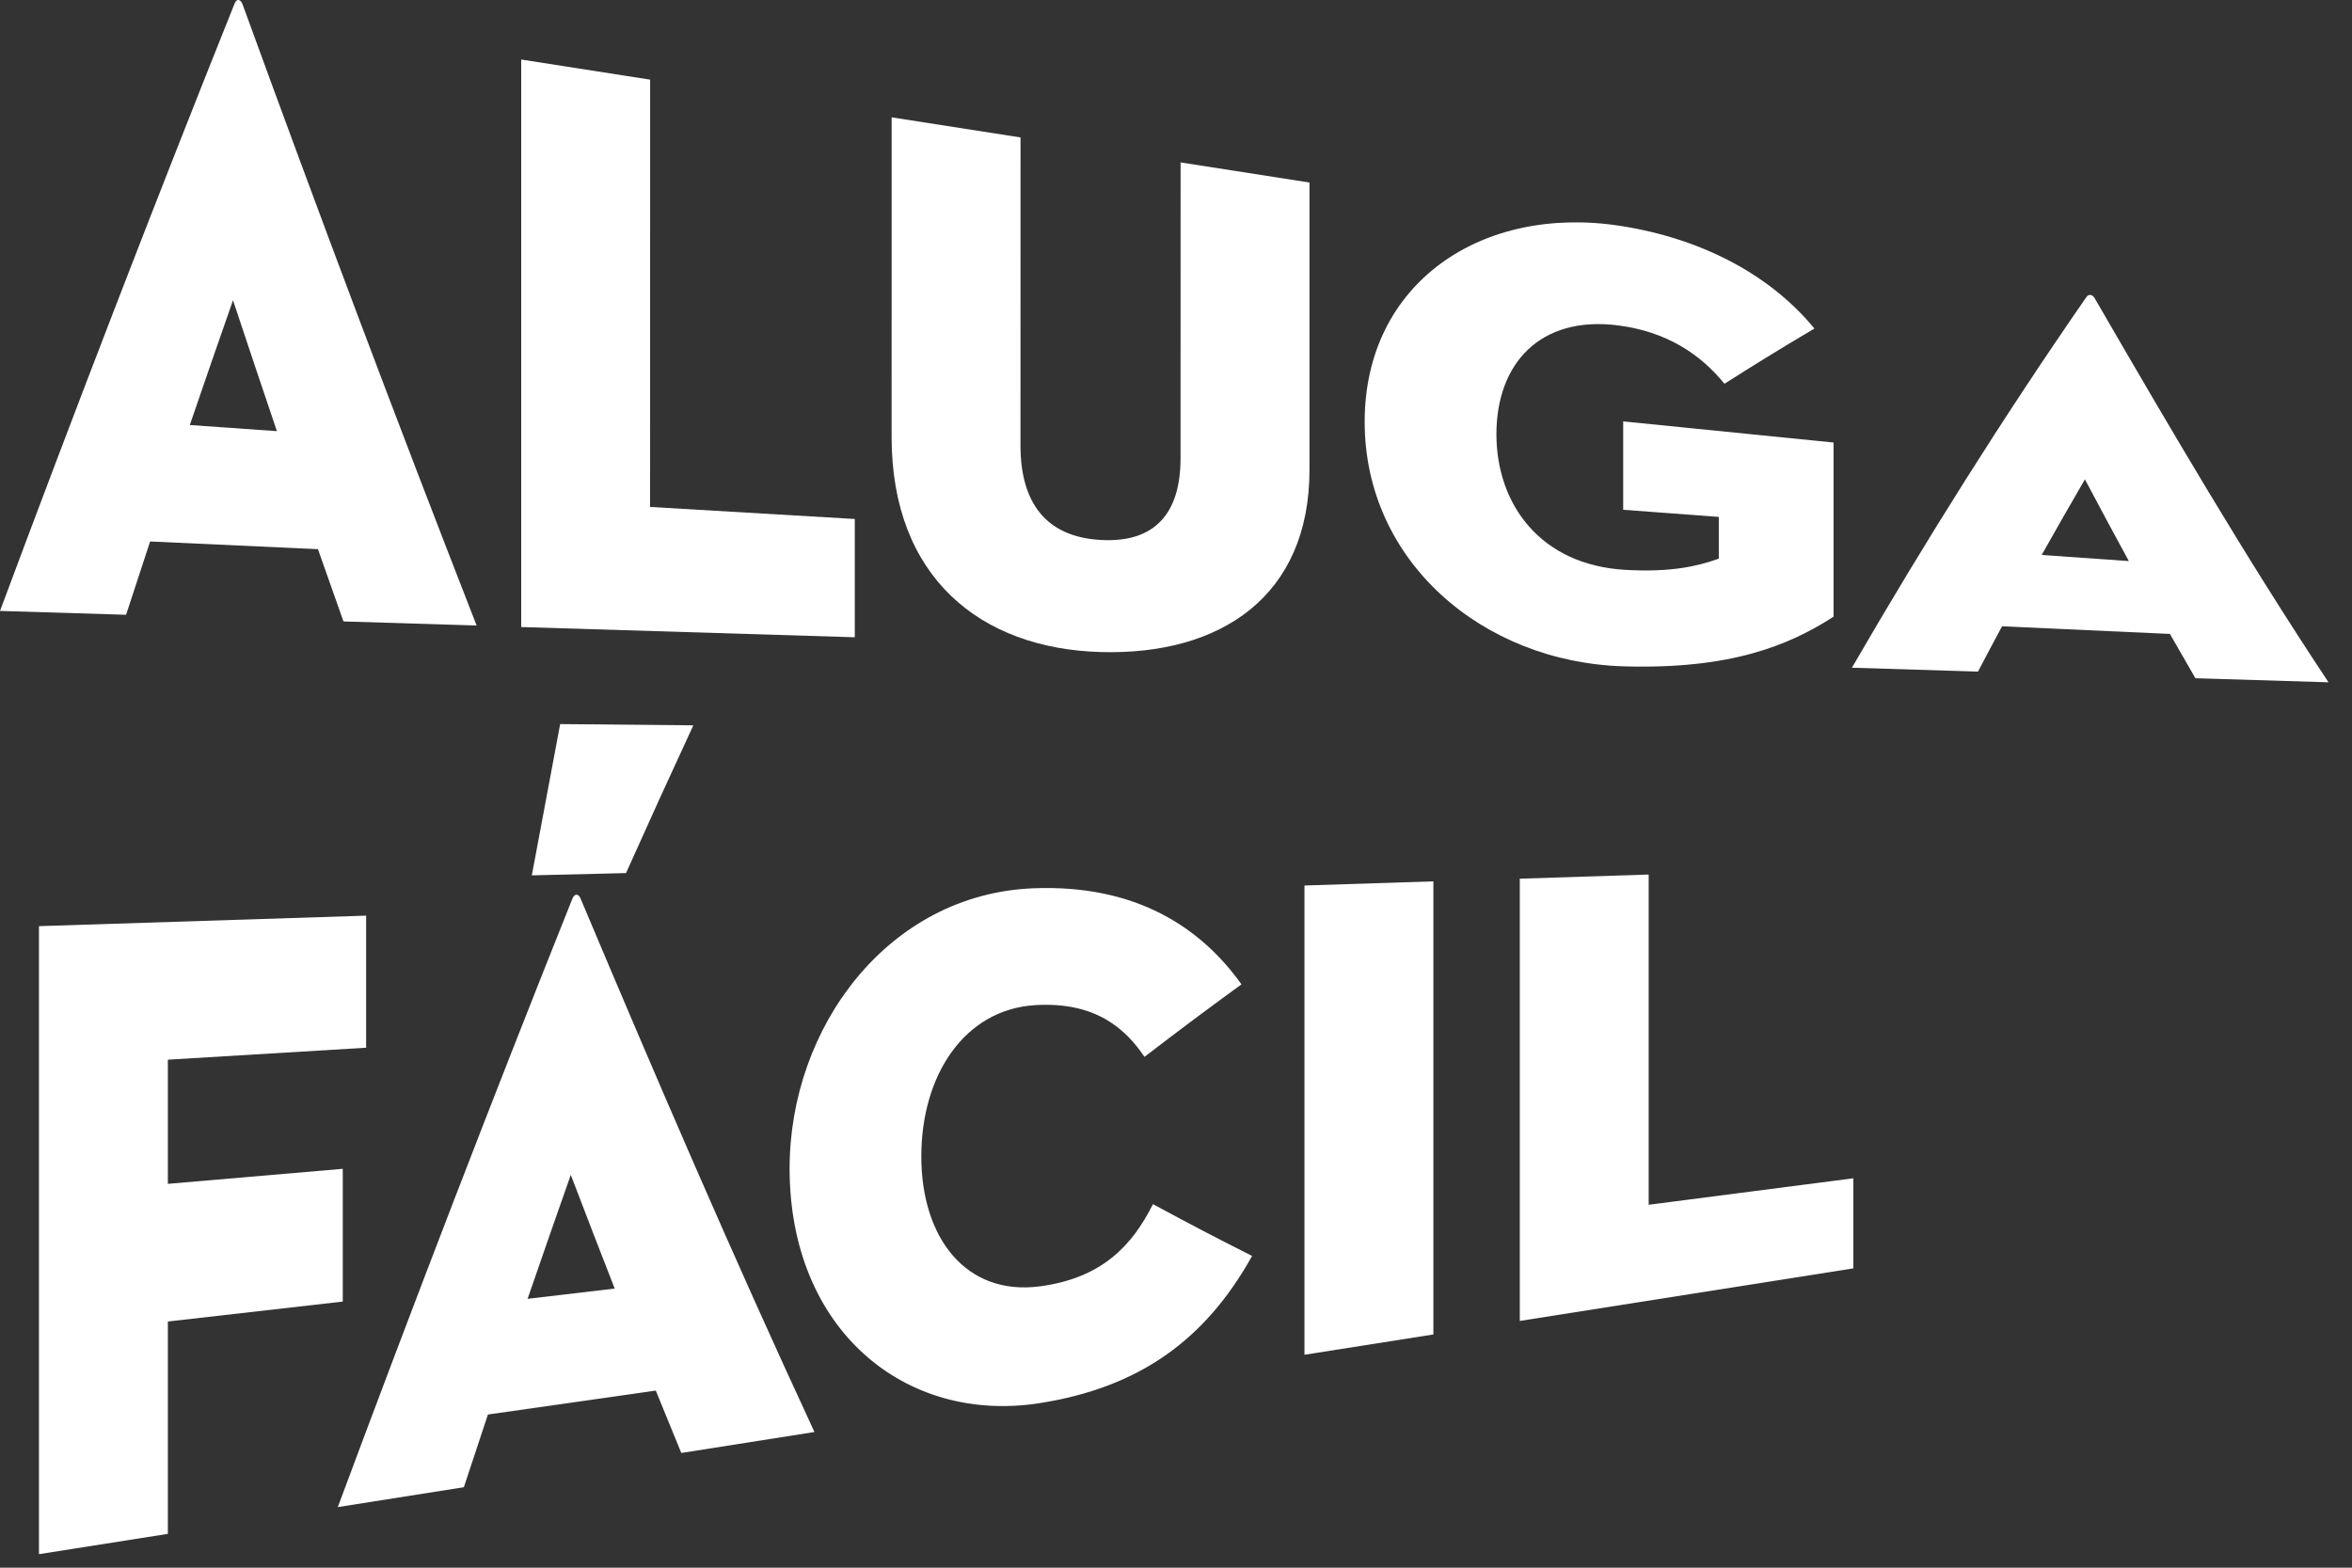
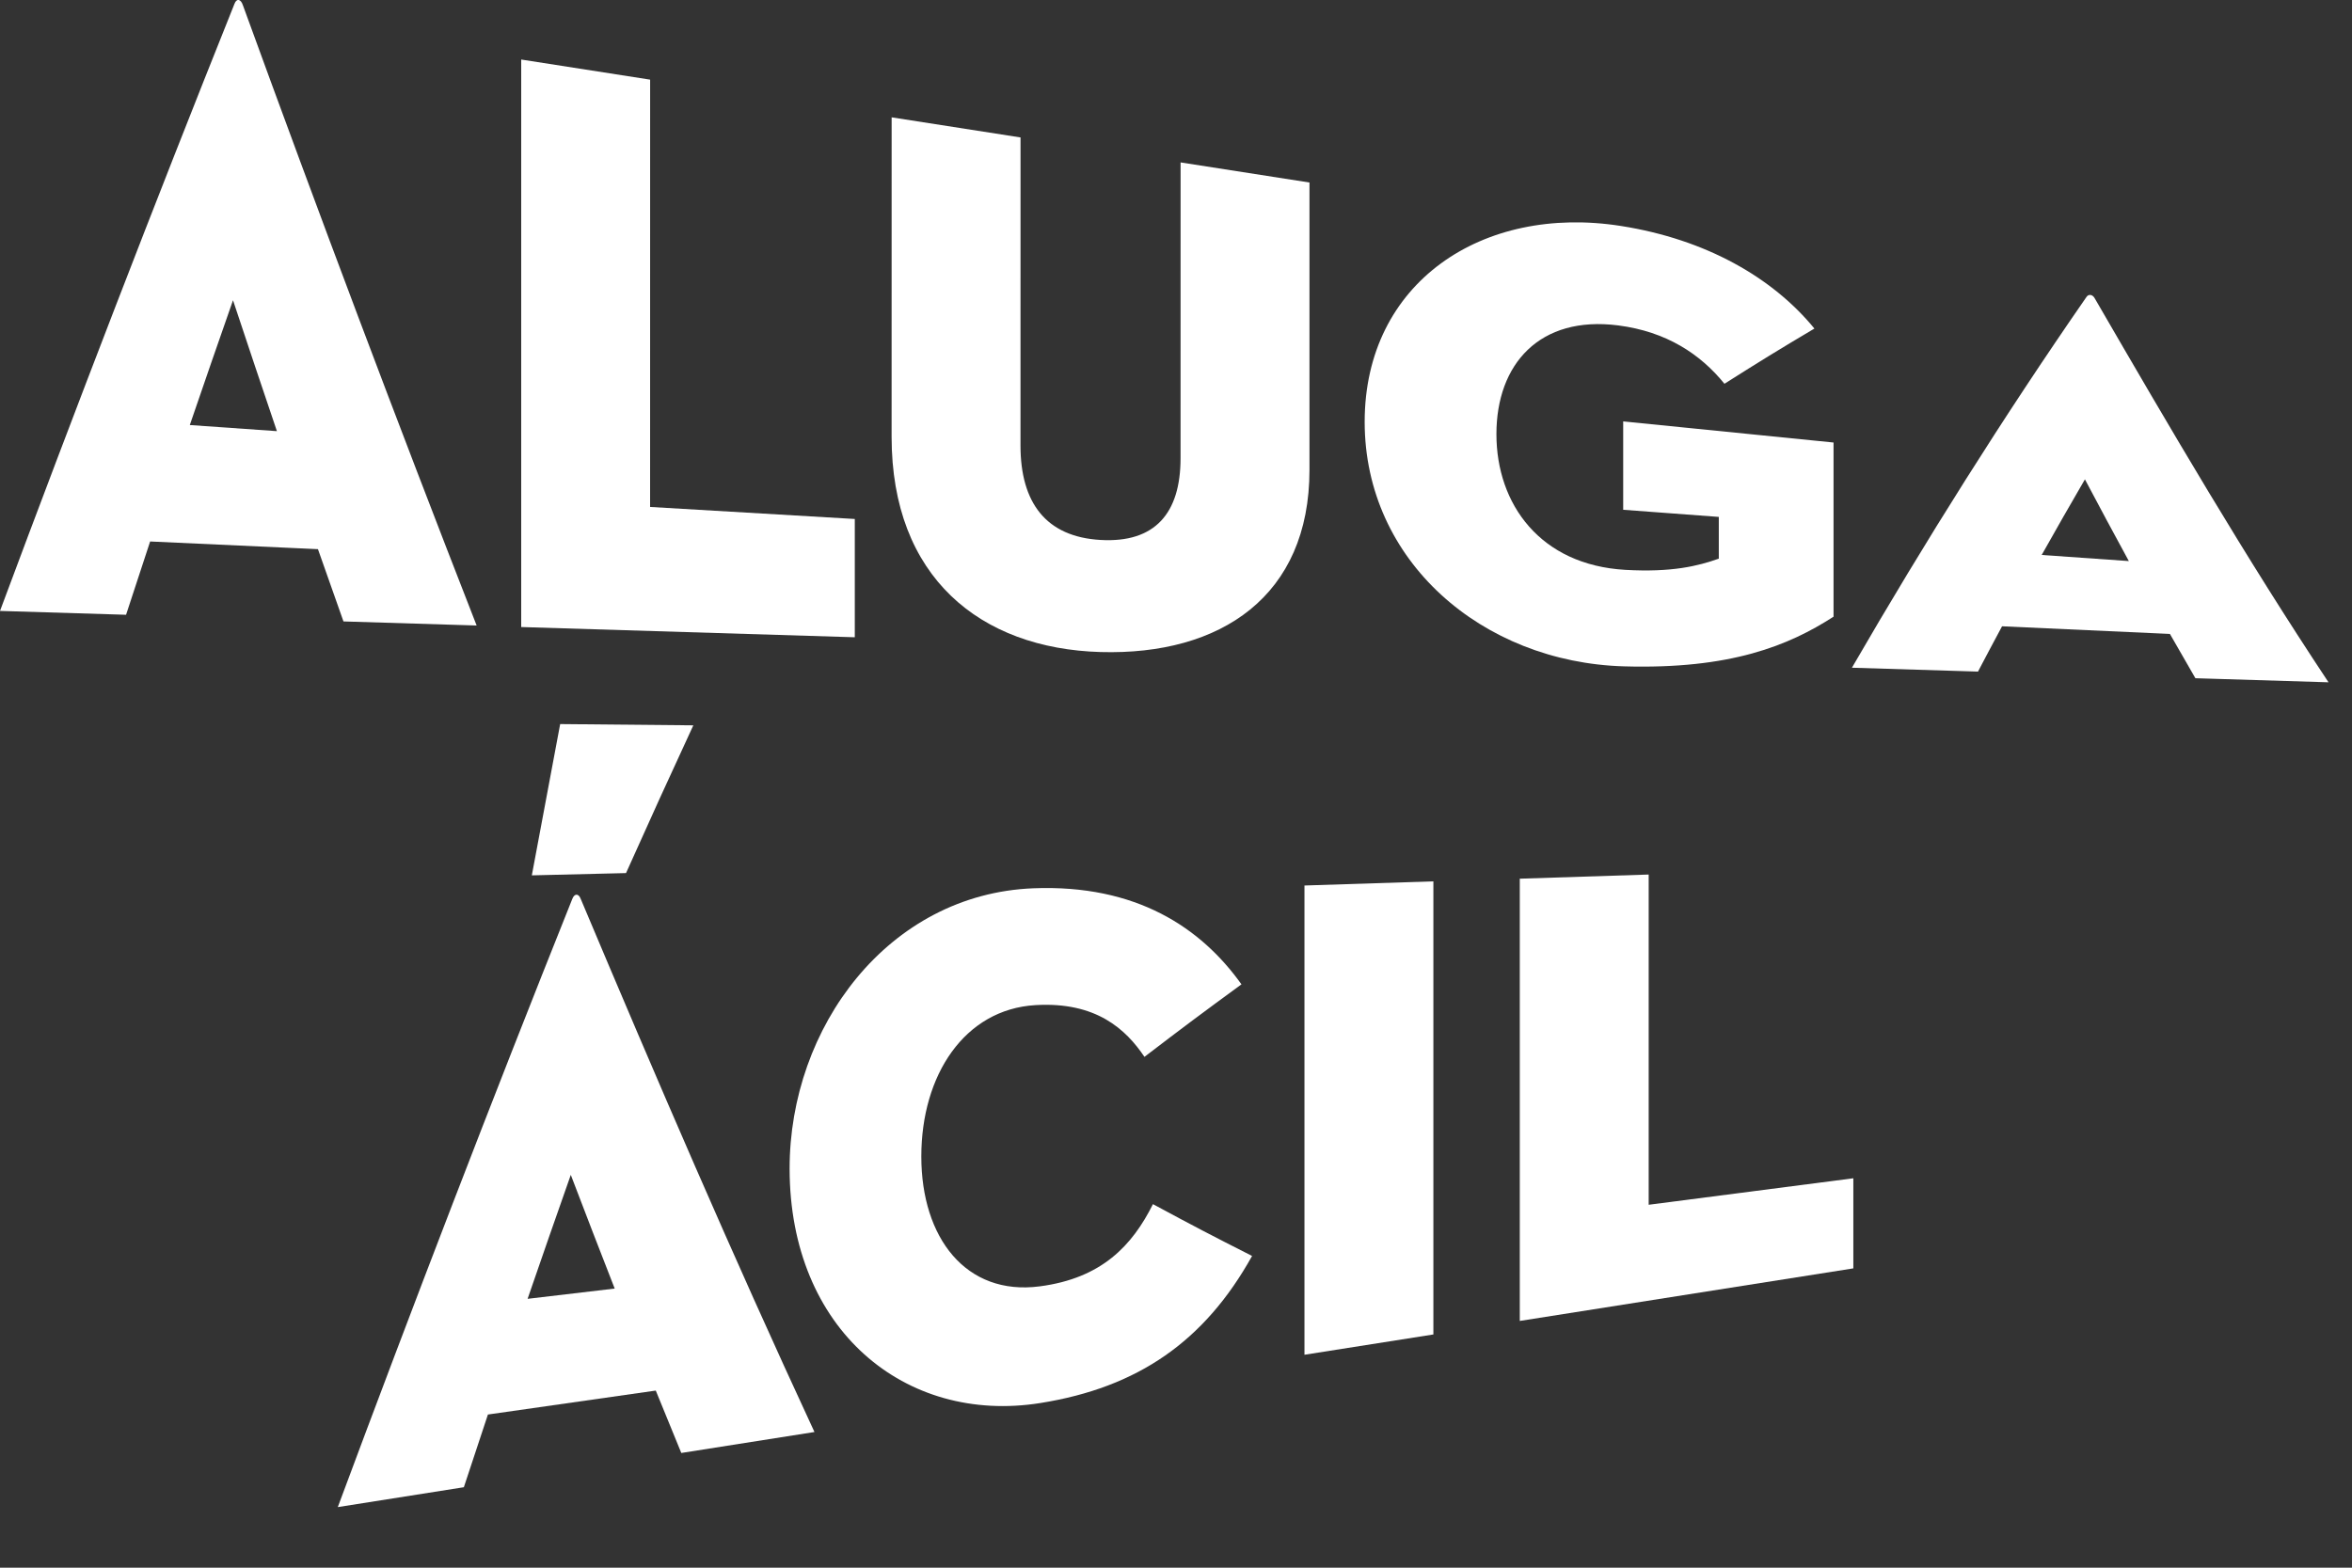
<svg xmlns="http://www.w3.org/2000/svg" width="60" height="40" viewBox="0 0 60 40" fill="none">
  <rect x="0" y="0" width="60" height="40" fill="#333333" stroke="none" />
  <g id="Marca Imovel">
    <g id="Group">
      <path id="Vector" d="M4.842 10.845C5.73 10.908 6.175 10.939 7.064 11.001C6.616 9.677 6.392 9.009 5.944 7.661C5.503 8.923 5.282 9.56 4.842 10.845ZM8.111 14.012C6.399 13.933 5.543 13.894 3.83 13.816C3.584 14.56 3.461 14.934 3.216 15.686C1.929 15.647 1.286 15.627 0 15.588C1.934 10.4 3.922 5.24 5.98 0.101C6.034 -0.049 6.143 -0.031 6.197 0.135C8.125 5.435 10.107 10.708 12.159 15.96C10.8 15.918 10.121 15.898 8.762 15.856C8.502 15.122 8.372 14.753 8.111 14.012Z" fill="white" />
      <path id="Vector_2" d="M13.296 1.519C14.612 1.724 15.269 1.827 16.585 2.032C16.584 5.666 16.584 9.301 16.584 12.935C18.673 13.058 19.718 13.119 21.806 13.242C21.806 14.449 21.806 15.053 21.806 16.26C18.402 16.156 16.7 16.103 13.296 15.999C13.296 11.173 13.296 6.346 13.296 1.519Z" fill="white" />
      <path id="Vector_3" d="M22.745 11.146C22.745 7.885 22.745 6.254 22.746 2.994C24.061 3.199 24.718 3.301 26.034 3.507C26.033 6.651 26.033 8.224 26.033 11.368C26.033 12.827 26.684 13.698 28.075 13.777C29.466 13.857 30.116 13.094 30.116 11.693C30.116 8.673 30.116 7.164 30.117 4.144C31.432 4.349 32.09 4.452 33.405 4.657C33.405 7.59 33.405 9.057 33.405 11.99C33.405 15.208 31.147 16.725 28.075 16.637C25.003 16.549 22.745 14.724 22.745 11.146Z" fill="white" />
      <path id="Vector_4" d="M43.847 13.189C42.871 13.116 42.383 13.079 41.408 13.007C41.408 12.105 41.408 11.653 41.408 10.752C43.554 10.967 44.627 11.075 46.774 11.291C46.774 13.069 46.774 13.958 46.774 15.735C45.635 16.469 44.154 17.081 41.426 17.002C37.813 16.897 34.813 14.316 34.813 10.764C34.813 7.213 37.812 5.208 41.353 5.766C43.521 6.107 45.22 7.083 46.286 8.383C45.368 8.928 44.909 9.21 43.991 9.792C43.377 9.034 42.51 8.461 41.281 8.303C39.276 8.046 38.174 9.29 38.174 11.078C38.174 12.865 39.294 14.416 41.462 14.54C42.654 14.608 43.323 14.44 43.847 14.254C43.847 13.828 43.847 13.615 43.847 13.189Z" fill="white" />
      <path id="Vector_5" d="M52.084 14.16C52.973 14.222 53.418 14.253 54.307 14.316C53.859 13.493 53.635 13.076 53.187 12.231C52.746 12.991 52.525 13.376 52.084 14.16ZM55.355 16.175C53.642 16.097 52.785 16.058 51.073 15.98C50.827 16.438 50.704 16.669 50.459 17.136C49.172 17.096 48.529 17.076 47.243 17.037C49.106 13.819 51.107 10.637 53.223 7.582C53.278 7.493 53.386 7.511 53.44 7.617C55.358 10.928 57.284 14.222 59.401 17.409C58.043 17.368 57.364 17.347 56.005 17.305C55.745 16.857 55.615 16.631 55.355 16.175Z" fill="white" />
-       <path id="Vector_6" d="M0.994 23.631C4.333 23.524 6.002 23.47 9.34 23.363C9.34 24.711 9.34 25.385 9.34 26.733C7.317 26.855 6.305 26.916 4.282 27.038C4.282 28.305 4.282 28.939 4.282 30.206C6.067 30.053 6.959 29.977 8.744 29.823C8.744 31.178 8.744 31.855 8.744 33.21C6.959 33.414 6.067 33.515 4.282 33.719C4.282 35.886 4.282 36.97 4.282 39.137C2.967 39.344 2.309 39.448 0.994 39.655C0.994 34.314 0.994 28.973 0.994 23.631Z" fill="white" />
      <path id="Vector_7" d="M13.567 22.335C13.856 20.782 14.001 20.01 14.29 18.475C15.649 18.488 16.328 18.494 17.687 18.507C17 19.992 16.657 20.746 15.97 22.277C15.009 22.3 14.528 22.312 13.567 22.335ZM13.459 33.14C14.347 33.035 14.792 32.983 15.681 32.878C15.233 31.73 15.009 31.15 14.561 29.977C14.12 31.231 13.899 31.863 13.459 33.14ZM16.729 35.481C15.016 35.725 14.16 35.847 12.447 36.092C12.201 36.83 12.079 37.201 11.833 37.947C10.547 38.15 9.903 38.251 8.617 38.454C10.55 33.258 12.538 28.089 14.597 22.942C14.651 22.793 14.76 22.79 14.814 22.935C16.736 27.5 18.692 32.046 20.777 36.538C19.418 36.752 18.739 36.859 17.38 37.073C17.12 36.44 16.989 36.122 16.729 35.481Z" fill="white" />
      <path id="Vector_8" d="M26.539 35.799C23.088 36.348 20.149 33.927 20.143 29.826C20.138 26.205 22.663 22.812 26.358 22.665C28.99 22.561 30.64 23.672 31.67 25.116C30.68 25.839 30.185 26.209 29.195 26.966C28.725 26.267 27.966 25.553 26.412 25.646C24.605 25.754 23.503 27.43 23.503 29.508C23.503 31.584 24.642 33.067 26.521 32.822C28.111 32.616 28.888 31.773 29.412 30.724C30.423 31.27 30.93 31.534 31.941 32.046C30.731 34.22 29.032 35.402 26.539 35.799Z" fill="white" />
      <path id="Vector_9" d="M33.277 22.594C34.593 22.552 35.251 22.531 36.566 22.488C36.566 26.342 36.566 30.196 36.566 34.049C35.25 34.256 34.593 34.36 33.277 34.567C33.277 30.576 33.277 26.585 33.277 22.594Z" fill="white" />
      <path id="Vector_10" d="M38.77 22.42C40.085 22.378 40.743 22.357 42.058 22.314C42.058 25.685 42.058 27.37 42.058 30.74C44.146 30.47 45.191 30.334 47.279 30.064C47.279 30.984 47.279 31.443 47.279 32.363C43.875 32.899 42.174 33.168 38.77 33.704C38.77 29.943 38.77 26.181 38.77 22.42Z" fill="white" />
    </g>
  </g>
</svg>